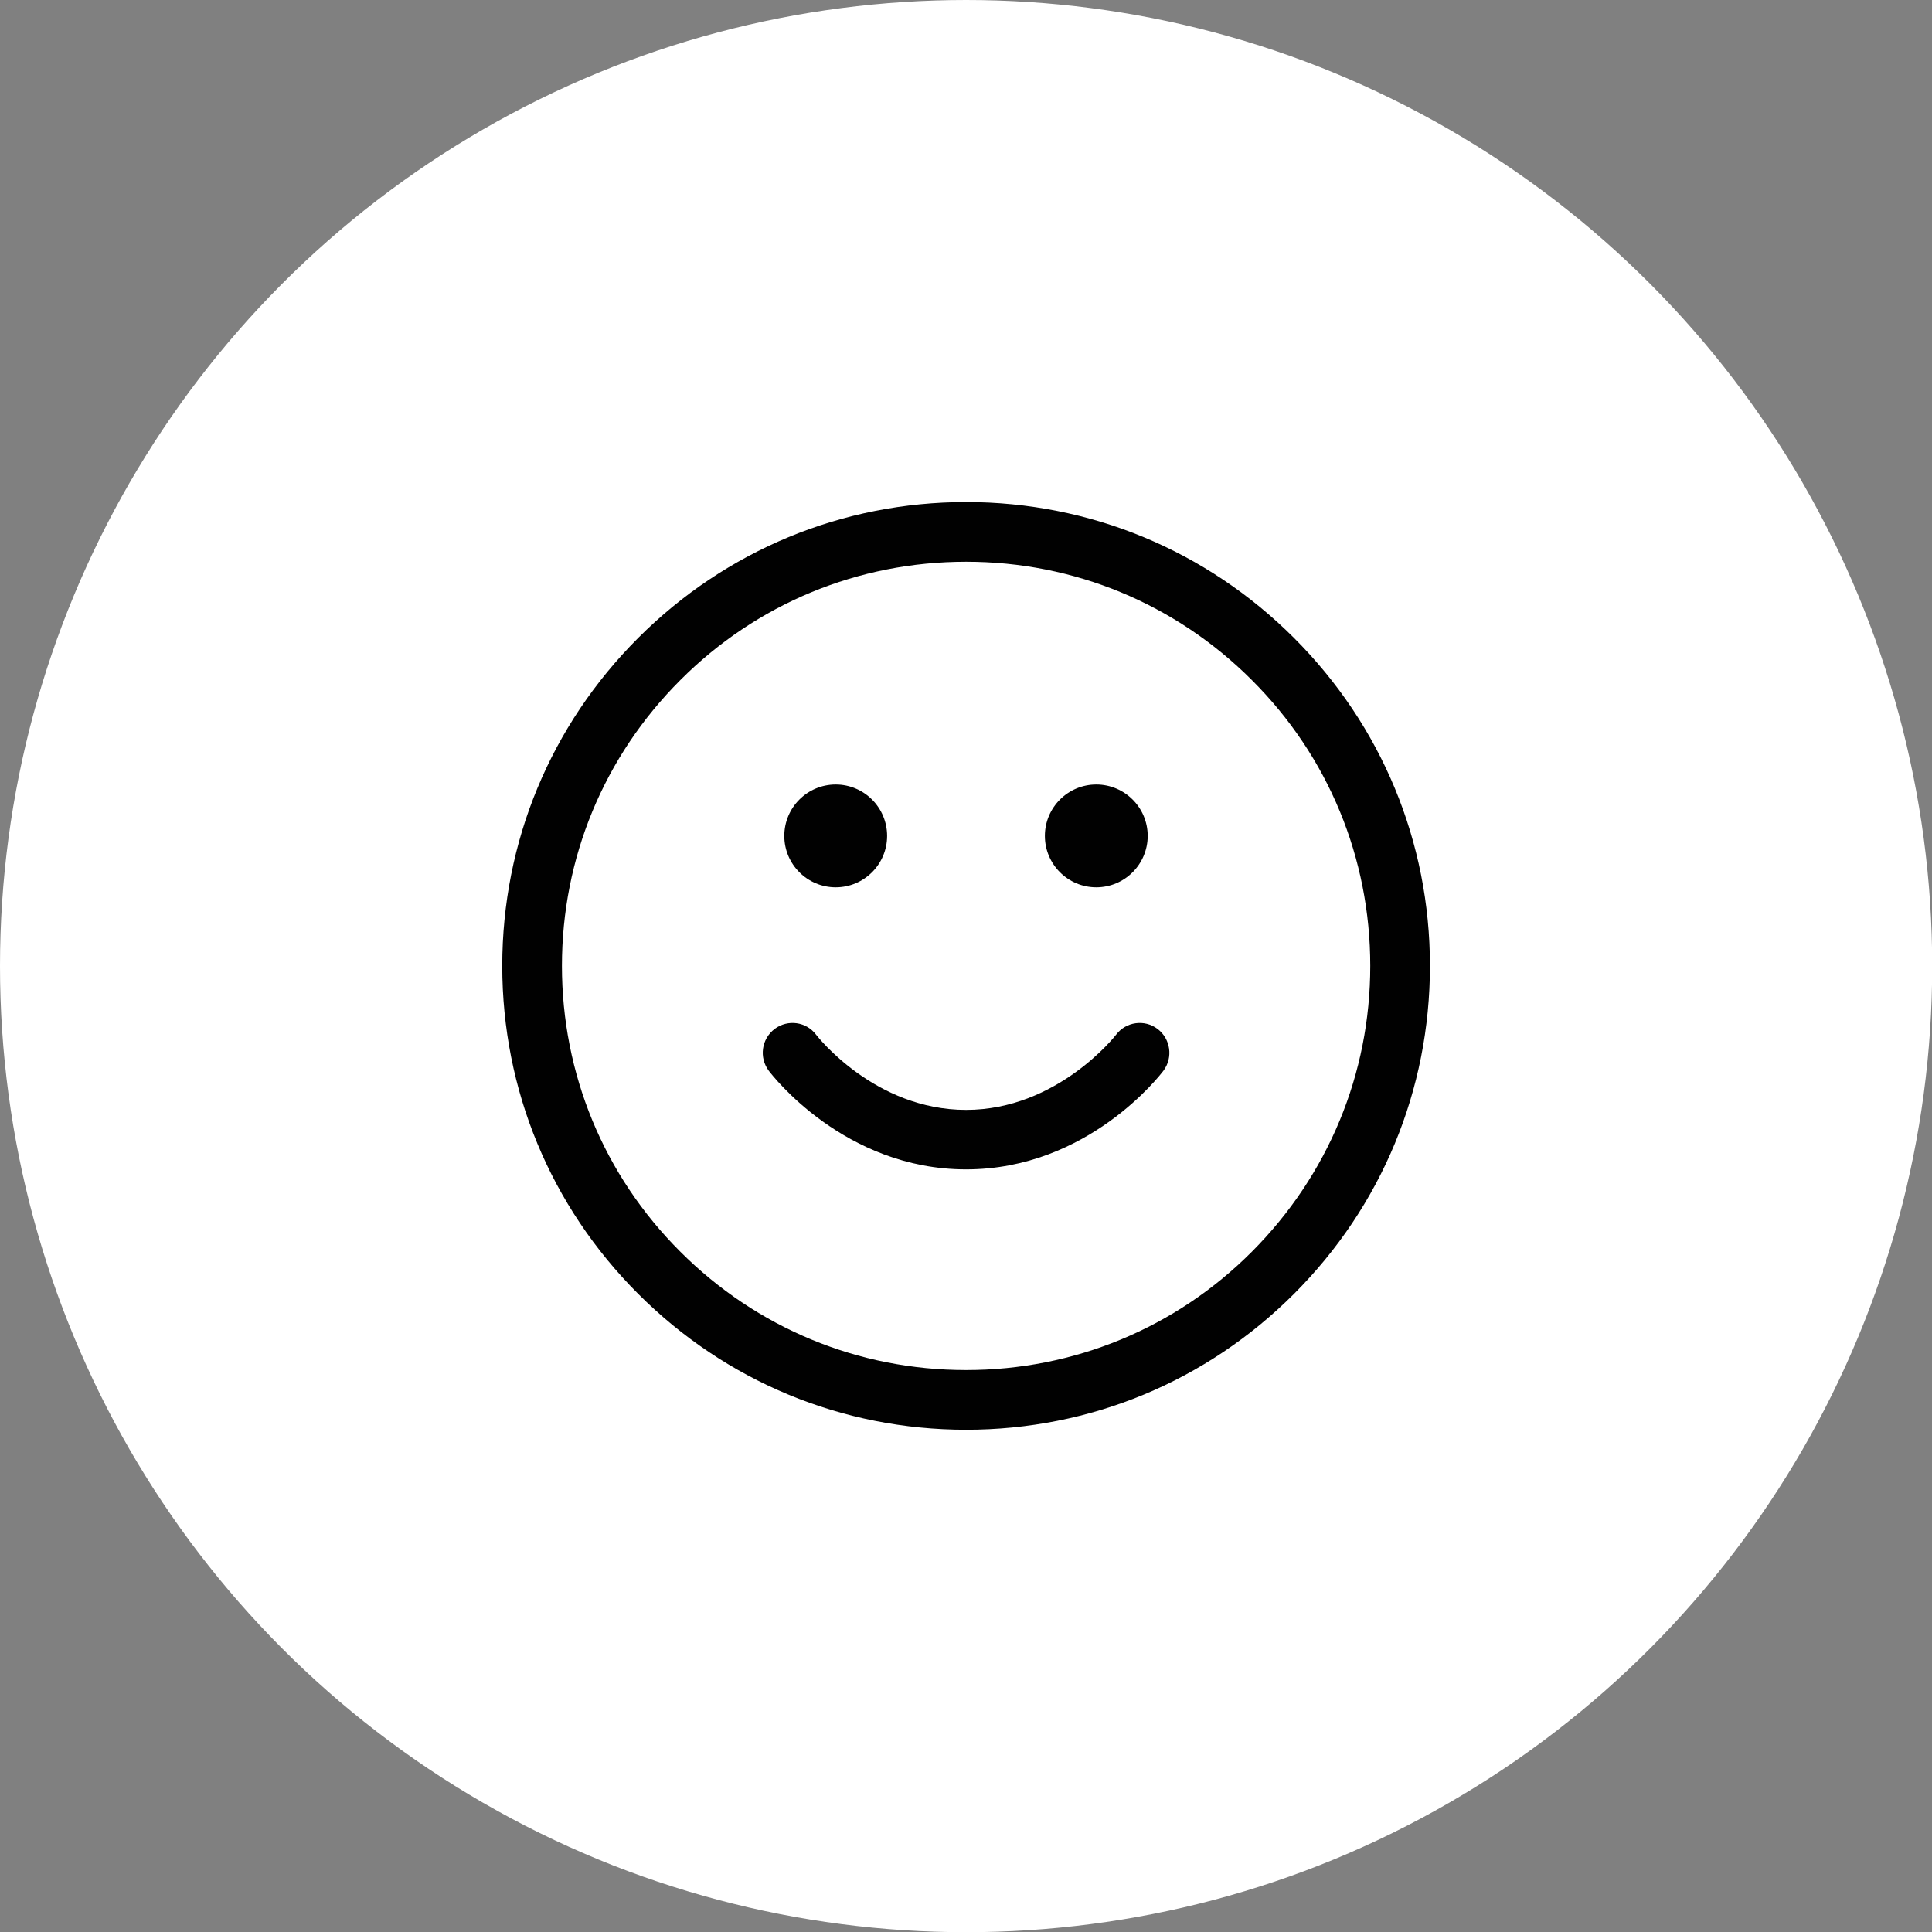
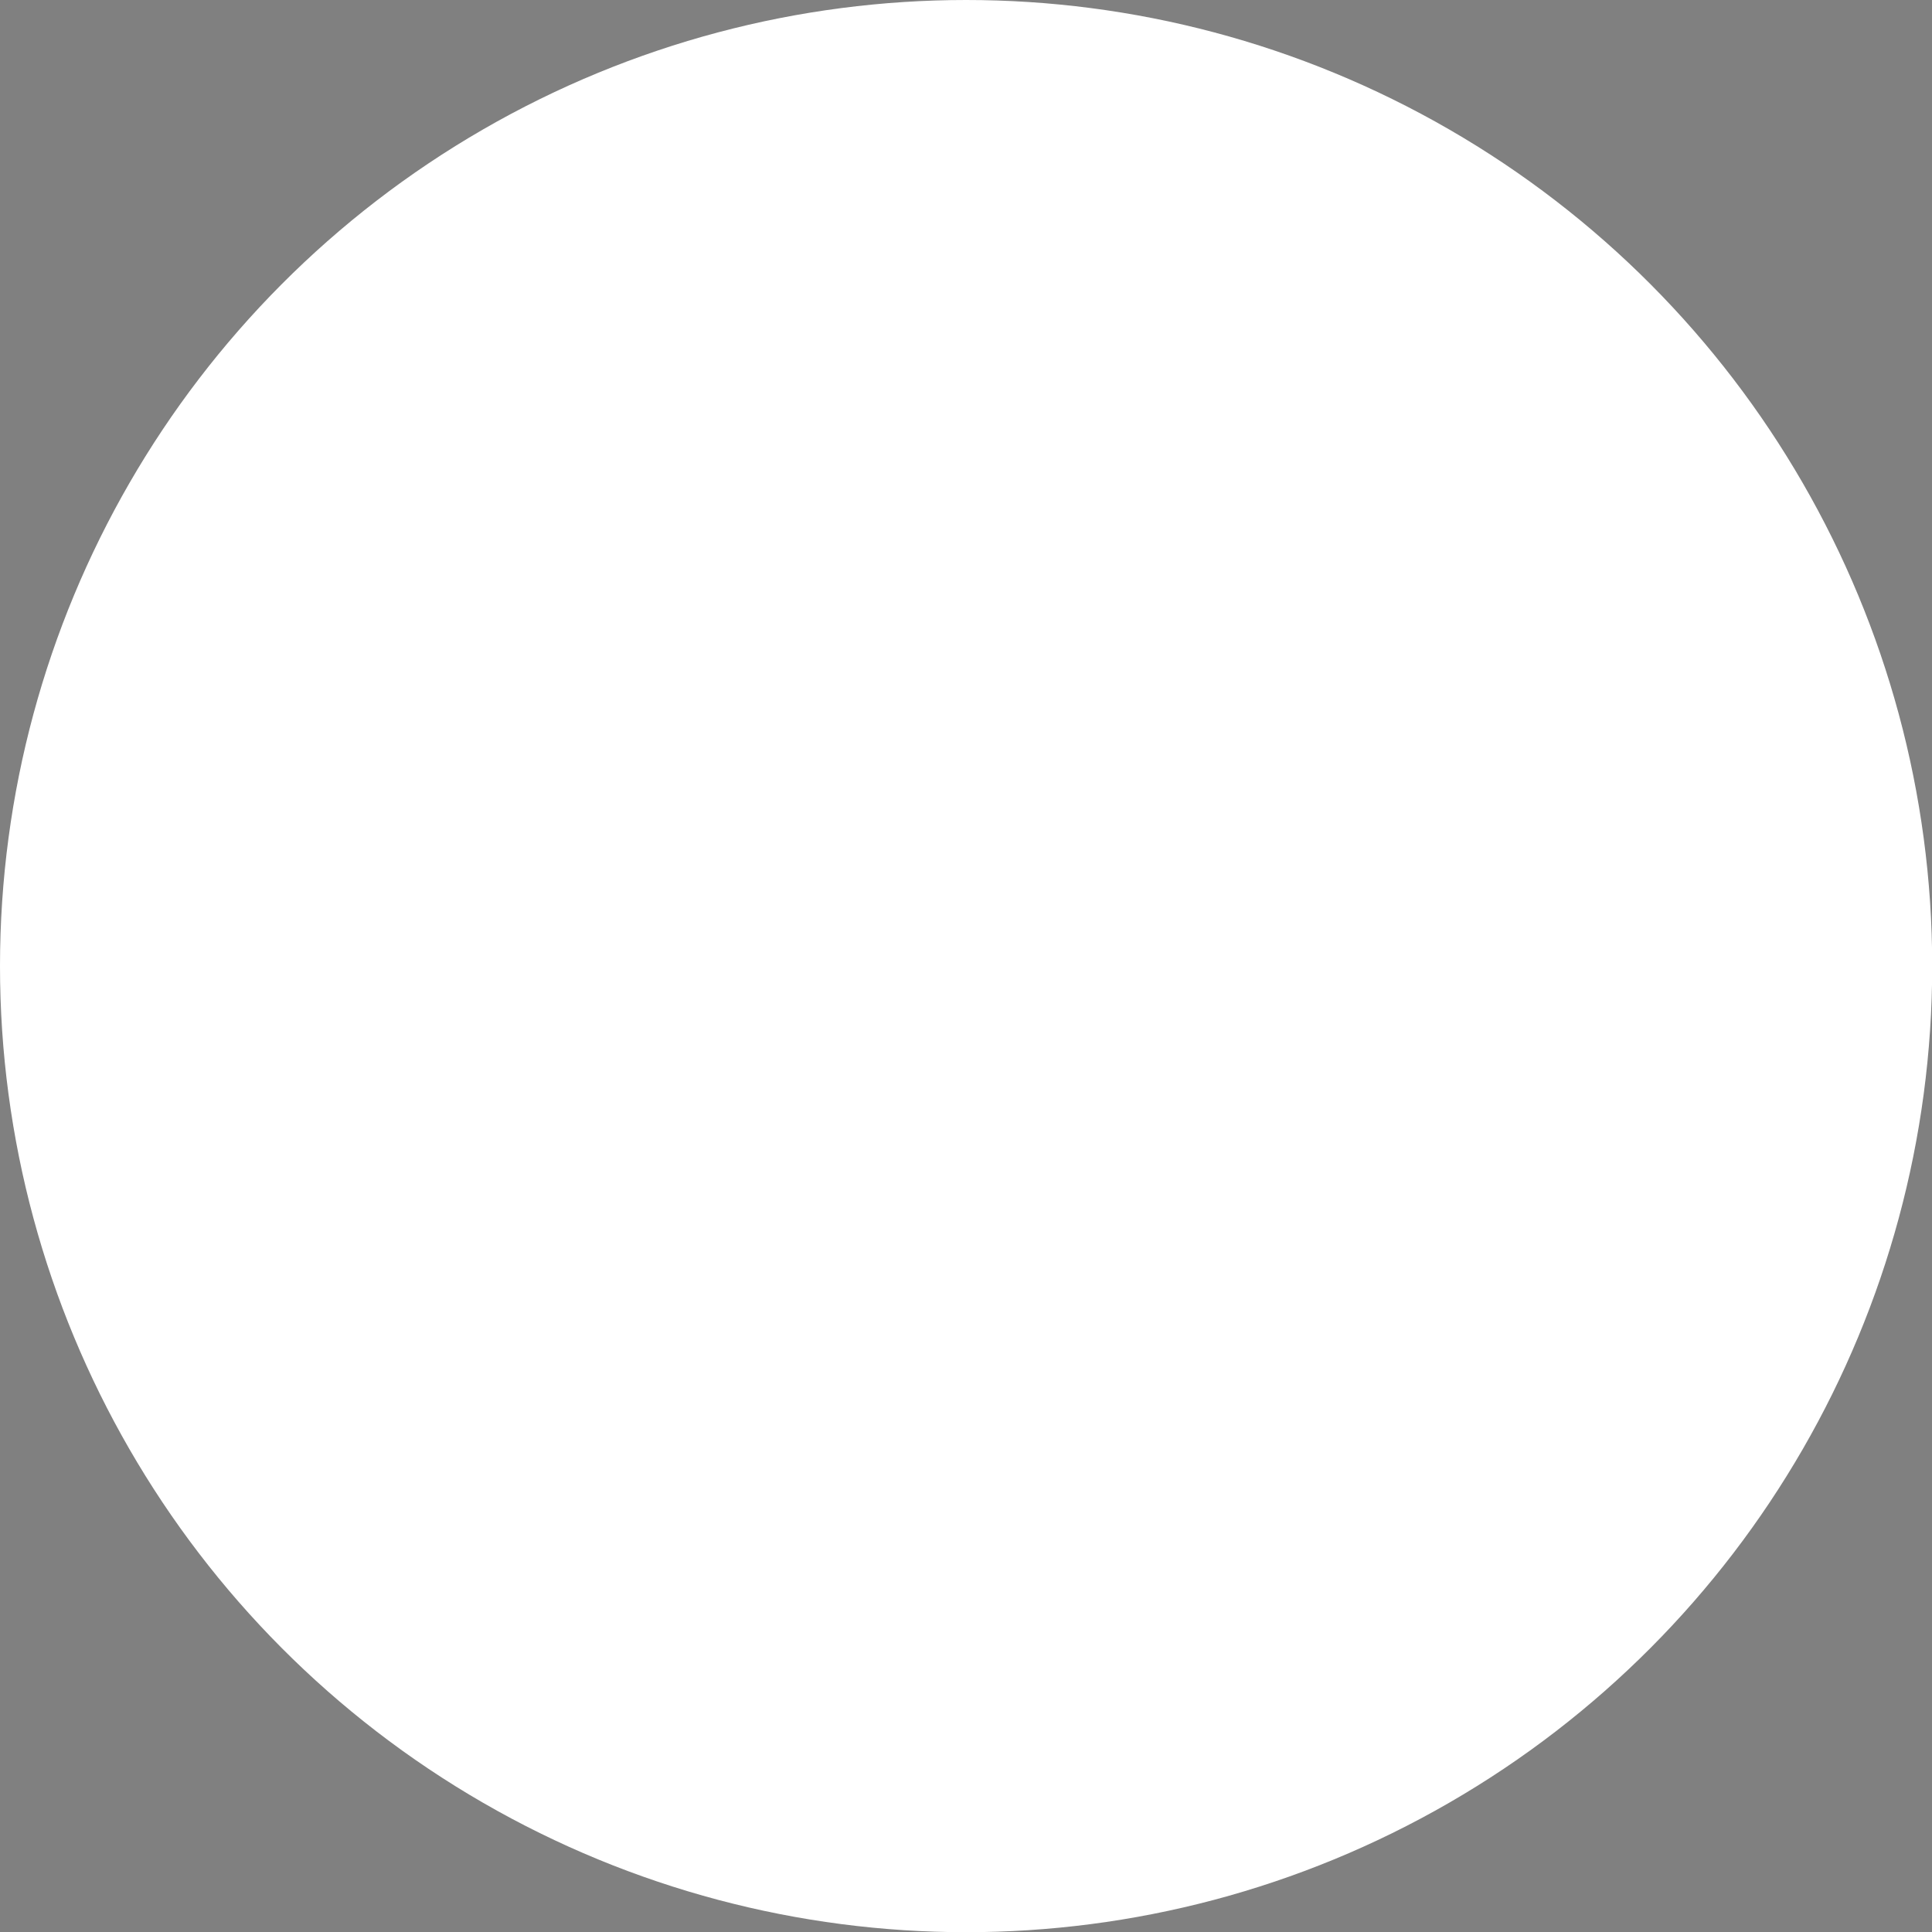
<svg xmlns="http://www.w3.org/2000/svg" id="Vrstva_1" viewBox="0 0 98.09 98.09">
  <rect x="0" y="0" width="98.09" height="98.09" fill="#808080" stroke="none" />
  <circle cx="49.05" cy="49.05" r="49.05" style="fill:#fff;" />
-   <path d="M49.05,72.59c-6.29,0-12.2-2.45-16.65-6.9-4.45-4.45-6.9-10.36-6.9-16.65s2.45-12.2,6.9-16.65c4.45-4.45,10.36-6.9,16.65-6.9s12.2,2.45,16.65,6.9c4.45,4.45,6.9,10.36,6.9,16.65s-2.45,12.2-6.9,16.65c-4.45,4.45-10.36,6.9-16.65,6.9ZM49.05,28.52c-5.48,0-10.64,2.13-14.51,6.01-3.88,3.88-6.01,9.03-6.01,14.51s2.13,10.64,6.01,14.51c3.88,3.88,9.03,6.01,14.51,6.01s10.64-2.13,14.51-6.01,6.01-9.03,6.01-14.51-2.13-10.64-6.01-14.51c-3.88-3.88-9.03-6.01-14.51-6.01ZM49.05,59.37c-6.19,0-9.87-4.81-10.02-5.01-.5-.67-.37-1.61.3-2.12.67-.5,1.61-.37,2.11.3.07.09,2.98,3.81,7.61,3.81s7.58-3.77,7.61-3.81c.5-.67,1.45-.8,2.11-.3s.8,1.45.3,2.12c-.15.2-3.83,5.01-10.02,5.01ZM55.66,45.05c-1.44,0-2.61-1.17-2.61-2.61s1.17-2.61,2.61-2.61,2.61,1.17,2.61,2.61-1.17,2.61-2.61,2.61ZM42.43,45.05c-1.44,0-2.61-1.17-2.61-2.61s1.17-2.61,2.61-2.61,2.61,1.17,2.61,2.61-1.17,2.61-2.61,2.61Z" style="fill:#010101;" />
</svg>